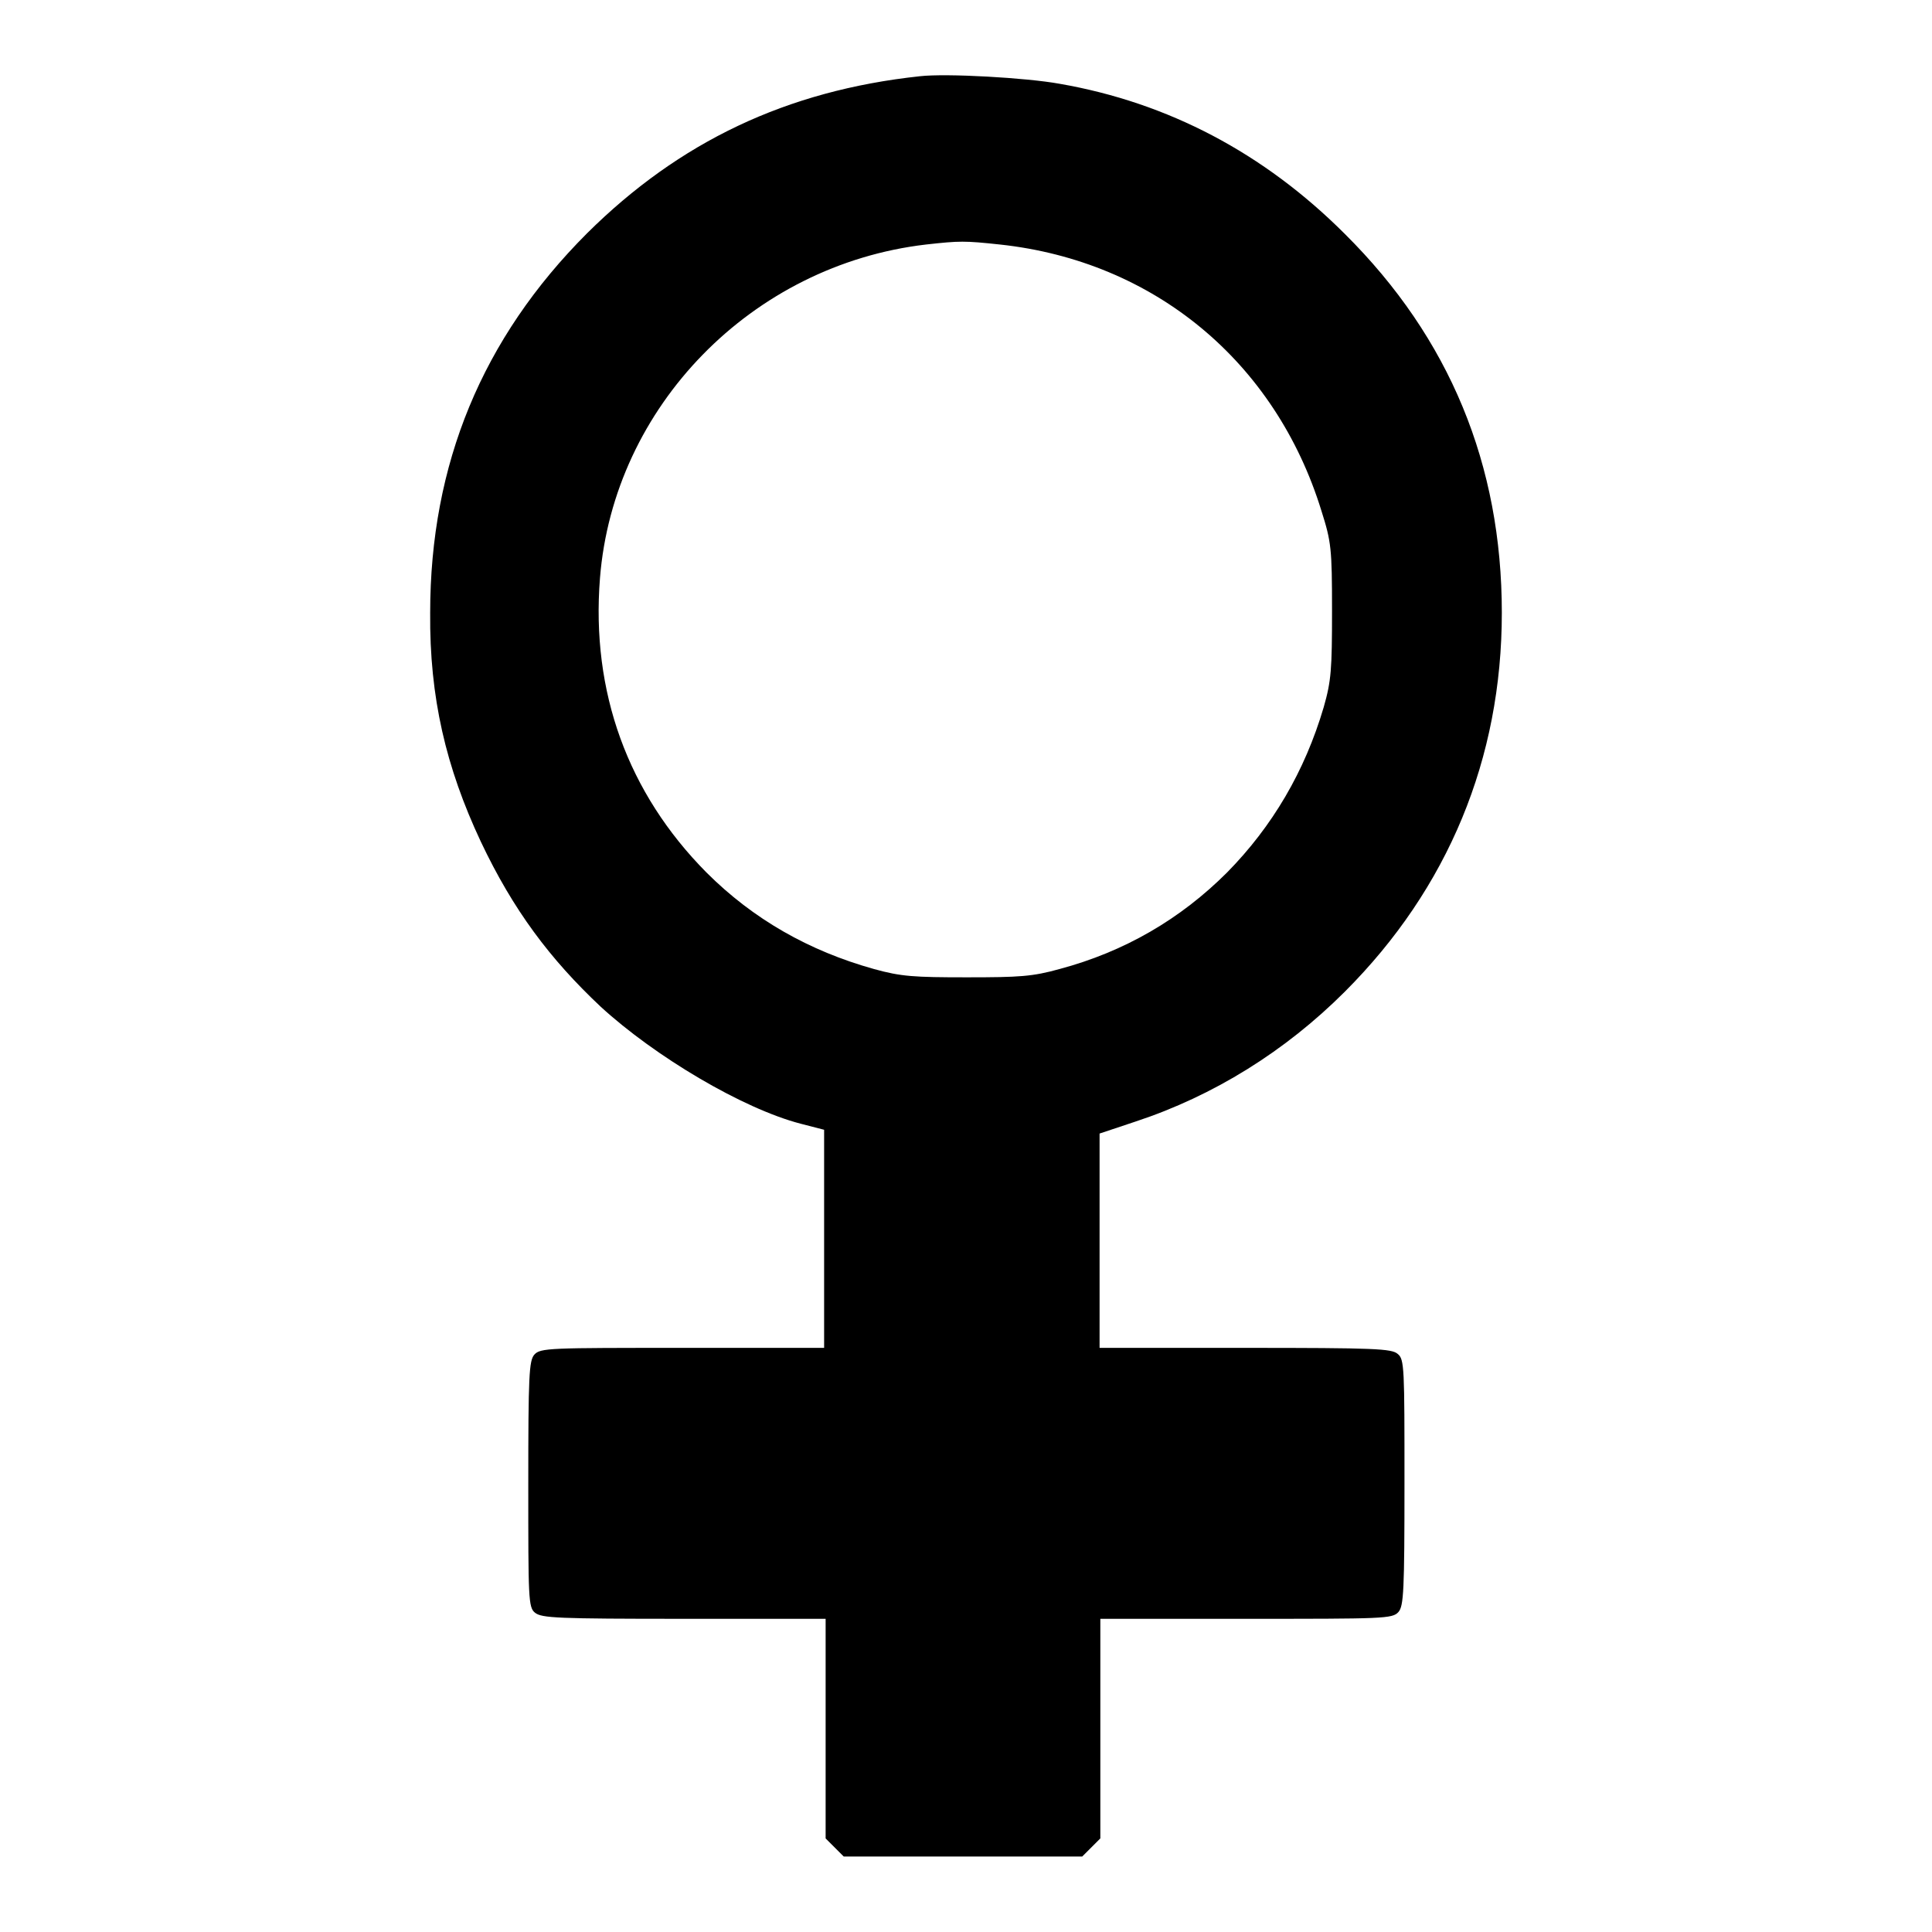
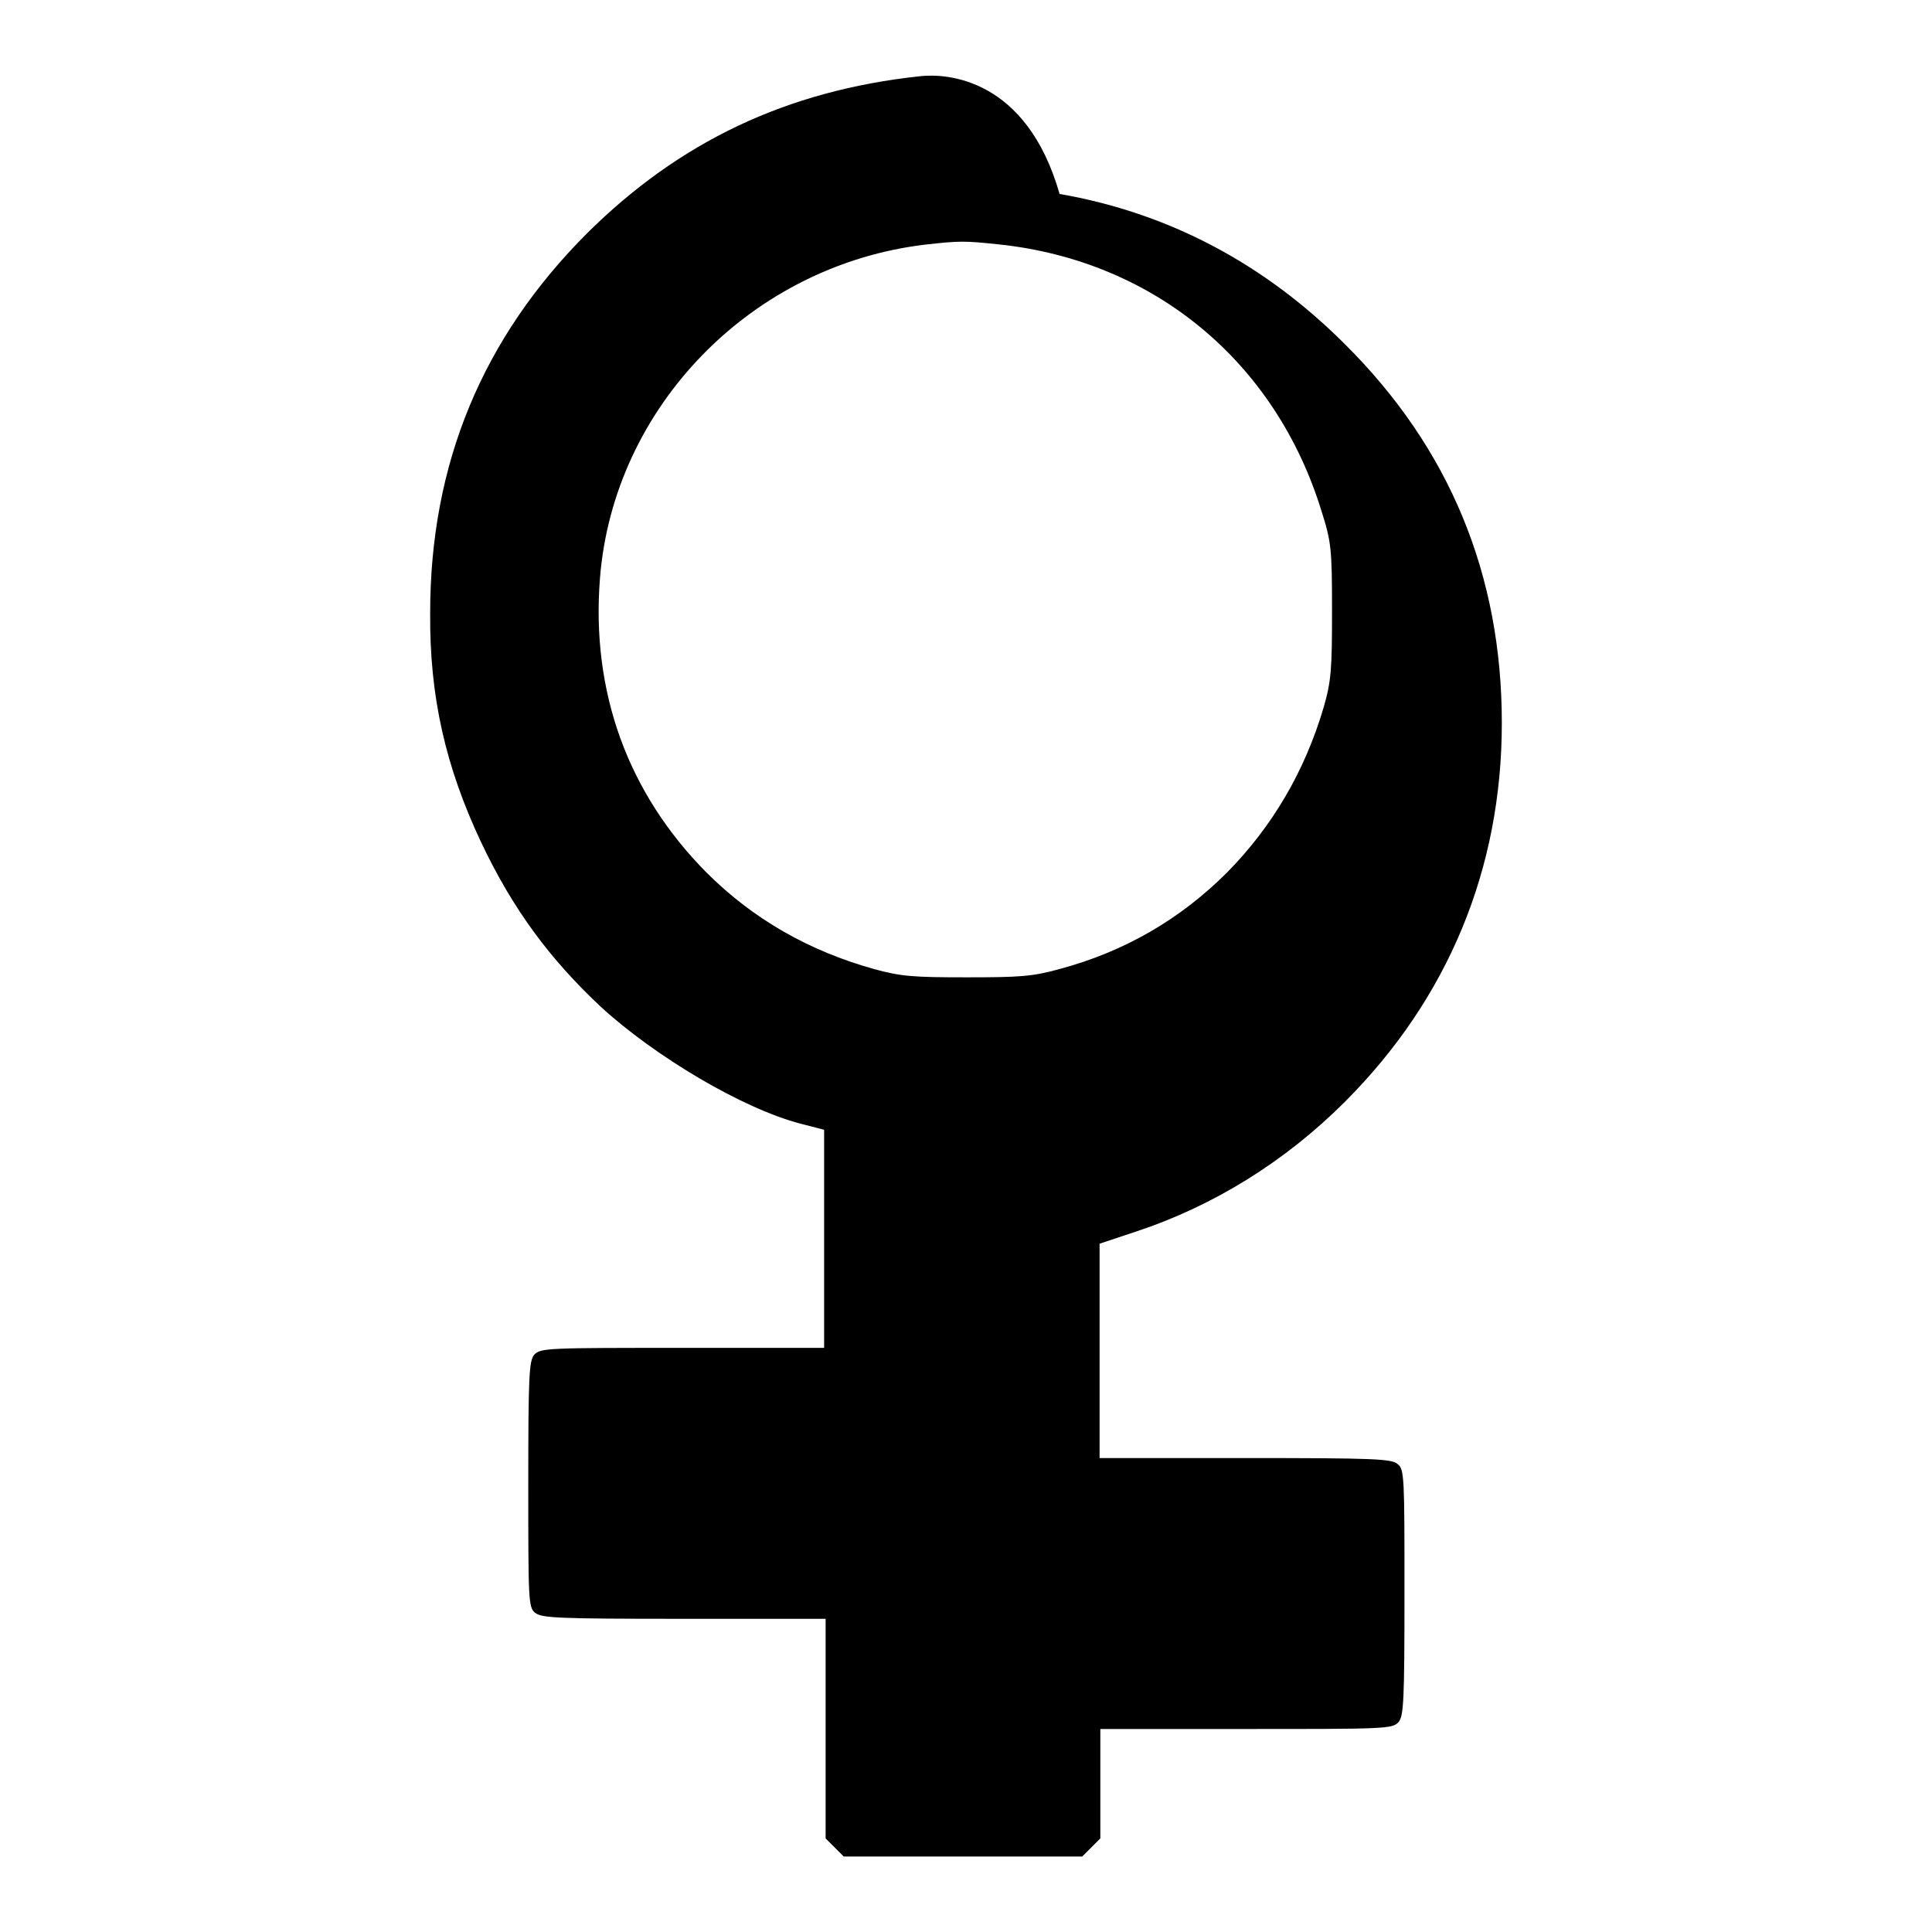
<svg xmlns="http://www.w3.org/2000/svg" version="1.1" x="0px" y="0px" viewBox="0 0 256 256" enable-background="new 0 0 256 256" xml:space="preserve">
  <g>
    <g>
      <g>
-         <path fill="#000000" d="M121.9,10.1c-17.7,1.9-31.9,8.7-44.1,20.8C63.9,44.8,57,61.5,57,81.2c-0.1,11.2,2.1,20.5,6.7,30.3c4.3,9.1,9.2,15.6,15.9,21.9c7.2,6.6,18.8,13.5,26.5,15.5l3.1,0.8v14.4v14.5H90.5c-17.7,0-18.9,0-19.7,0.9c-0.7,0.8-0.8,2.8-0.8,17.2c0,15.1,0,16.3,0.9,17s2.9,0.8,19.7,0.8h18.8V229v14.6l1.2,1.2l1.2,1.2h15.8h15.8l1.2-1.2l1.2-1.2V229v-14.5h19.3c18.2,0,19.4,0,20.2-0.9c0.7-0.8,0.8-2.8,0.8-17.2c0-15.1,0-16.3-0.9-17c-0.8-0.7-3-0.8-20.2-0.8h-19.3v-14.2v-14.2l4.8-1.6c10.3-3.4,19.8-9.3,27.7-17.2c13.7-13.7,20.8-30.9,20.8-50.2c0-19.6-6.9-36.4-20.8-50.2c-10.7-10.7-23.4-17.4-37.8-19.9C136,10.3,125.4,9.7,121.9,10.1z M132.5,32.4c20.4,2.2,36.5,15.5,42.6,35.3c1.3,4.1,1.4,5,1.4,13.2c0,7.8-0.1,9.3-1.1,12.8c-2.5,8.5-6.8,15.8-12.8,21.9c-6.2,6.2-13.6,10.5-22.2,12.8c-3.6,1-5.3,1.1-12.3,1.1c-7,0-8.7-0.1-12.3-1.1c-8.6-2.4-16-6.6-22.2-12.8c-10.4-10.5-15.3-23.9-14.1-39c1.8-22.7,20.1-41.5,43.2-44.2C127.2,31.9,127.8,31.9,132.5,32.4z" />
+         <path fill="#000000" d="M121.9,10.1c-17.7,1.9-31.9,8.7-44.1,20.8C63.9,44.8,57,61.5,57,81.2c-0.1,11.2,2.1,20.5,6.7,30.3c4.3,9.1,9.2,15.6,15.9,21.9c7.2,6.6,18.8,13.5,26.5,15.5l3.1,0.8v14.4v14.5H90.5c-17.7,0-18.9,0-19.7,0.9c-0.7,0.8-0.8,2.8-0.8,17.2c0,15.1,0,16.3,0.9,17s2.9,0.8,19.7,0.8h18.8V229v14.6l1.2,1.2l1.2,1.2h15.8h15.8l1.2-1.2l1.2-1.2v-14.5h19.3c18.2,0,19.4,0,20.2-0.9c0.7-0.8,0.8-2.8,0.8-17.2c0-15.1,0-16.3-0.9-17c-0.8-0.7-3-0.8-20.2-0.8h-19.3v-14.2v-14.2l4.8-1.6c10.3-3.4,19.8-9.3,27.7-17.2c13.7-13.7,20.8-30.9,20.8-50.2c0-19.6-6.9-36.4-20.8-50.2c-10.7-10.7-23.4-17.4-37.8-19.9C136,10.3,125.4,9.7,121.9,10.1z M132.5,32.4c20.4,2.2,36.5,15.5,42.6,35.3c1.3,4.1,1.4,5,1.4,13.2c0,7.8-0.1,9.3-1.1,12.8c-2.5,8.5-6.8,15.8-12.8,21.9c-6.2,6.2-13.6,10.5-22.2,12.8c-3.6,1-5.3,1.1-12.3,1.1c-7,0-8.7-0.1-12.3-1.1c-8.6-2.4-16-6.6-22.2-12.8c-10.4-10.5-15.3-23.9-14.1-39c1.8-22.7,20.1-41.5,43.2-44.2C127.2,31.9,127.8,31.9,132.5,32.4z" />
      </g>
    </g>
  </g>
</svg>